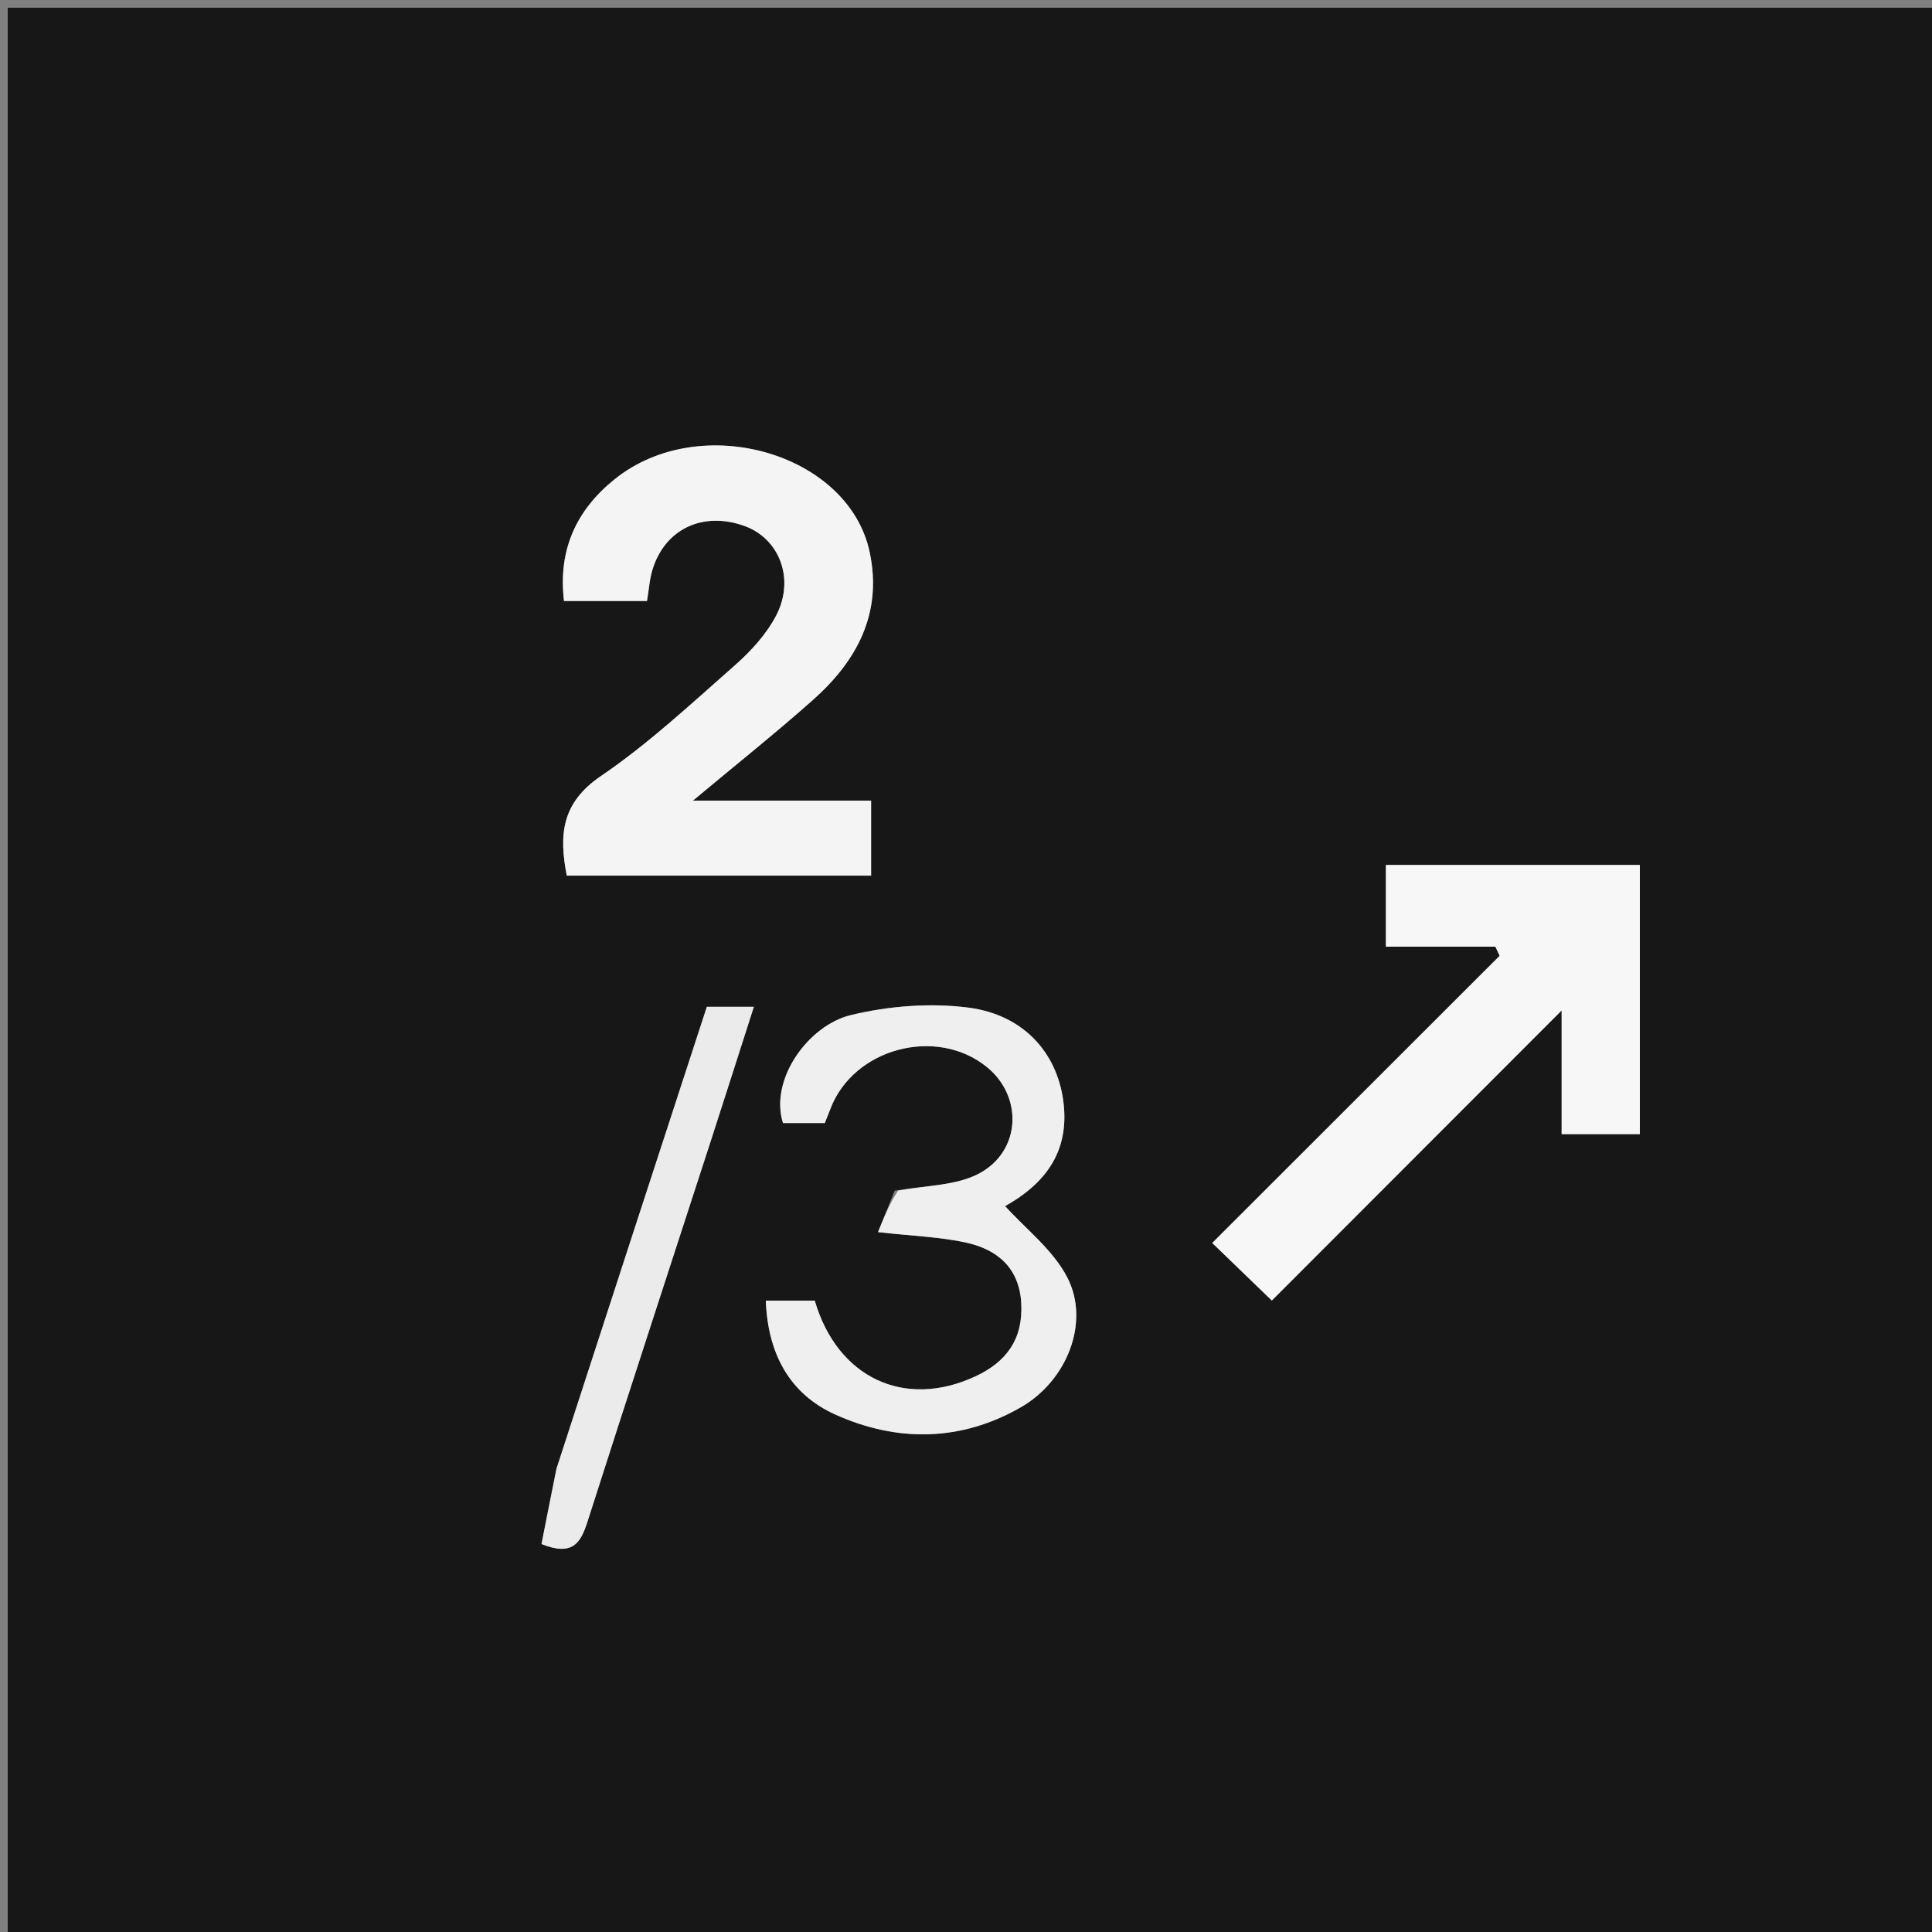
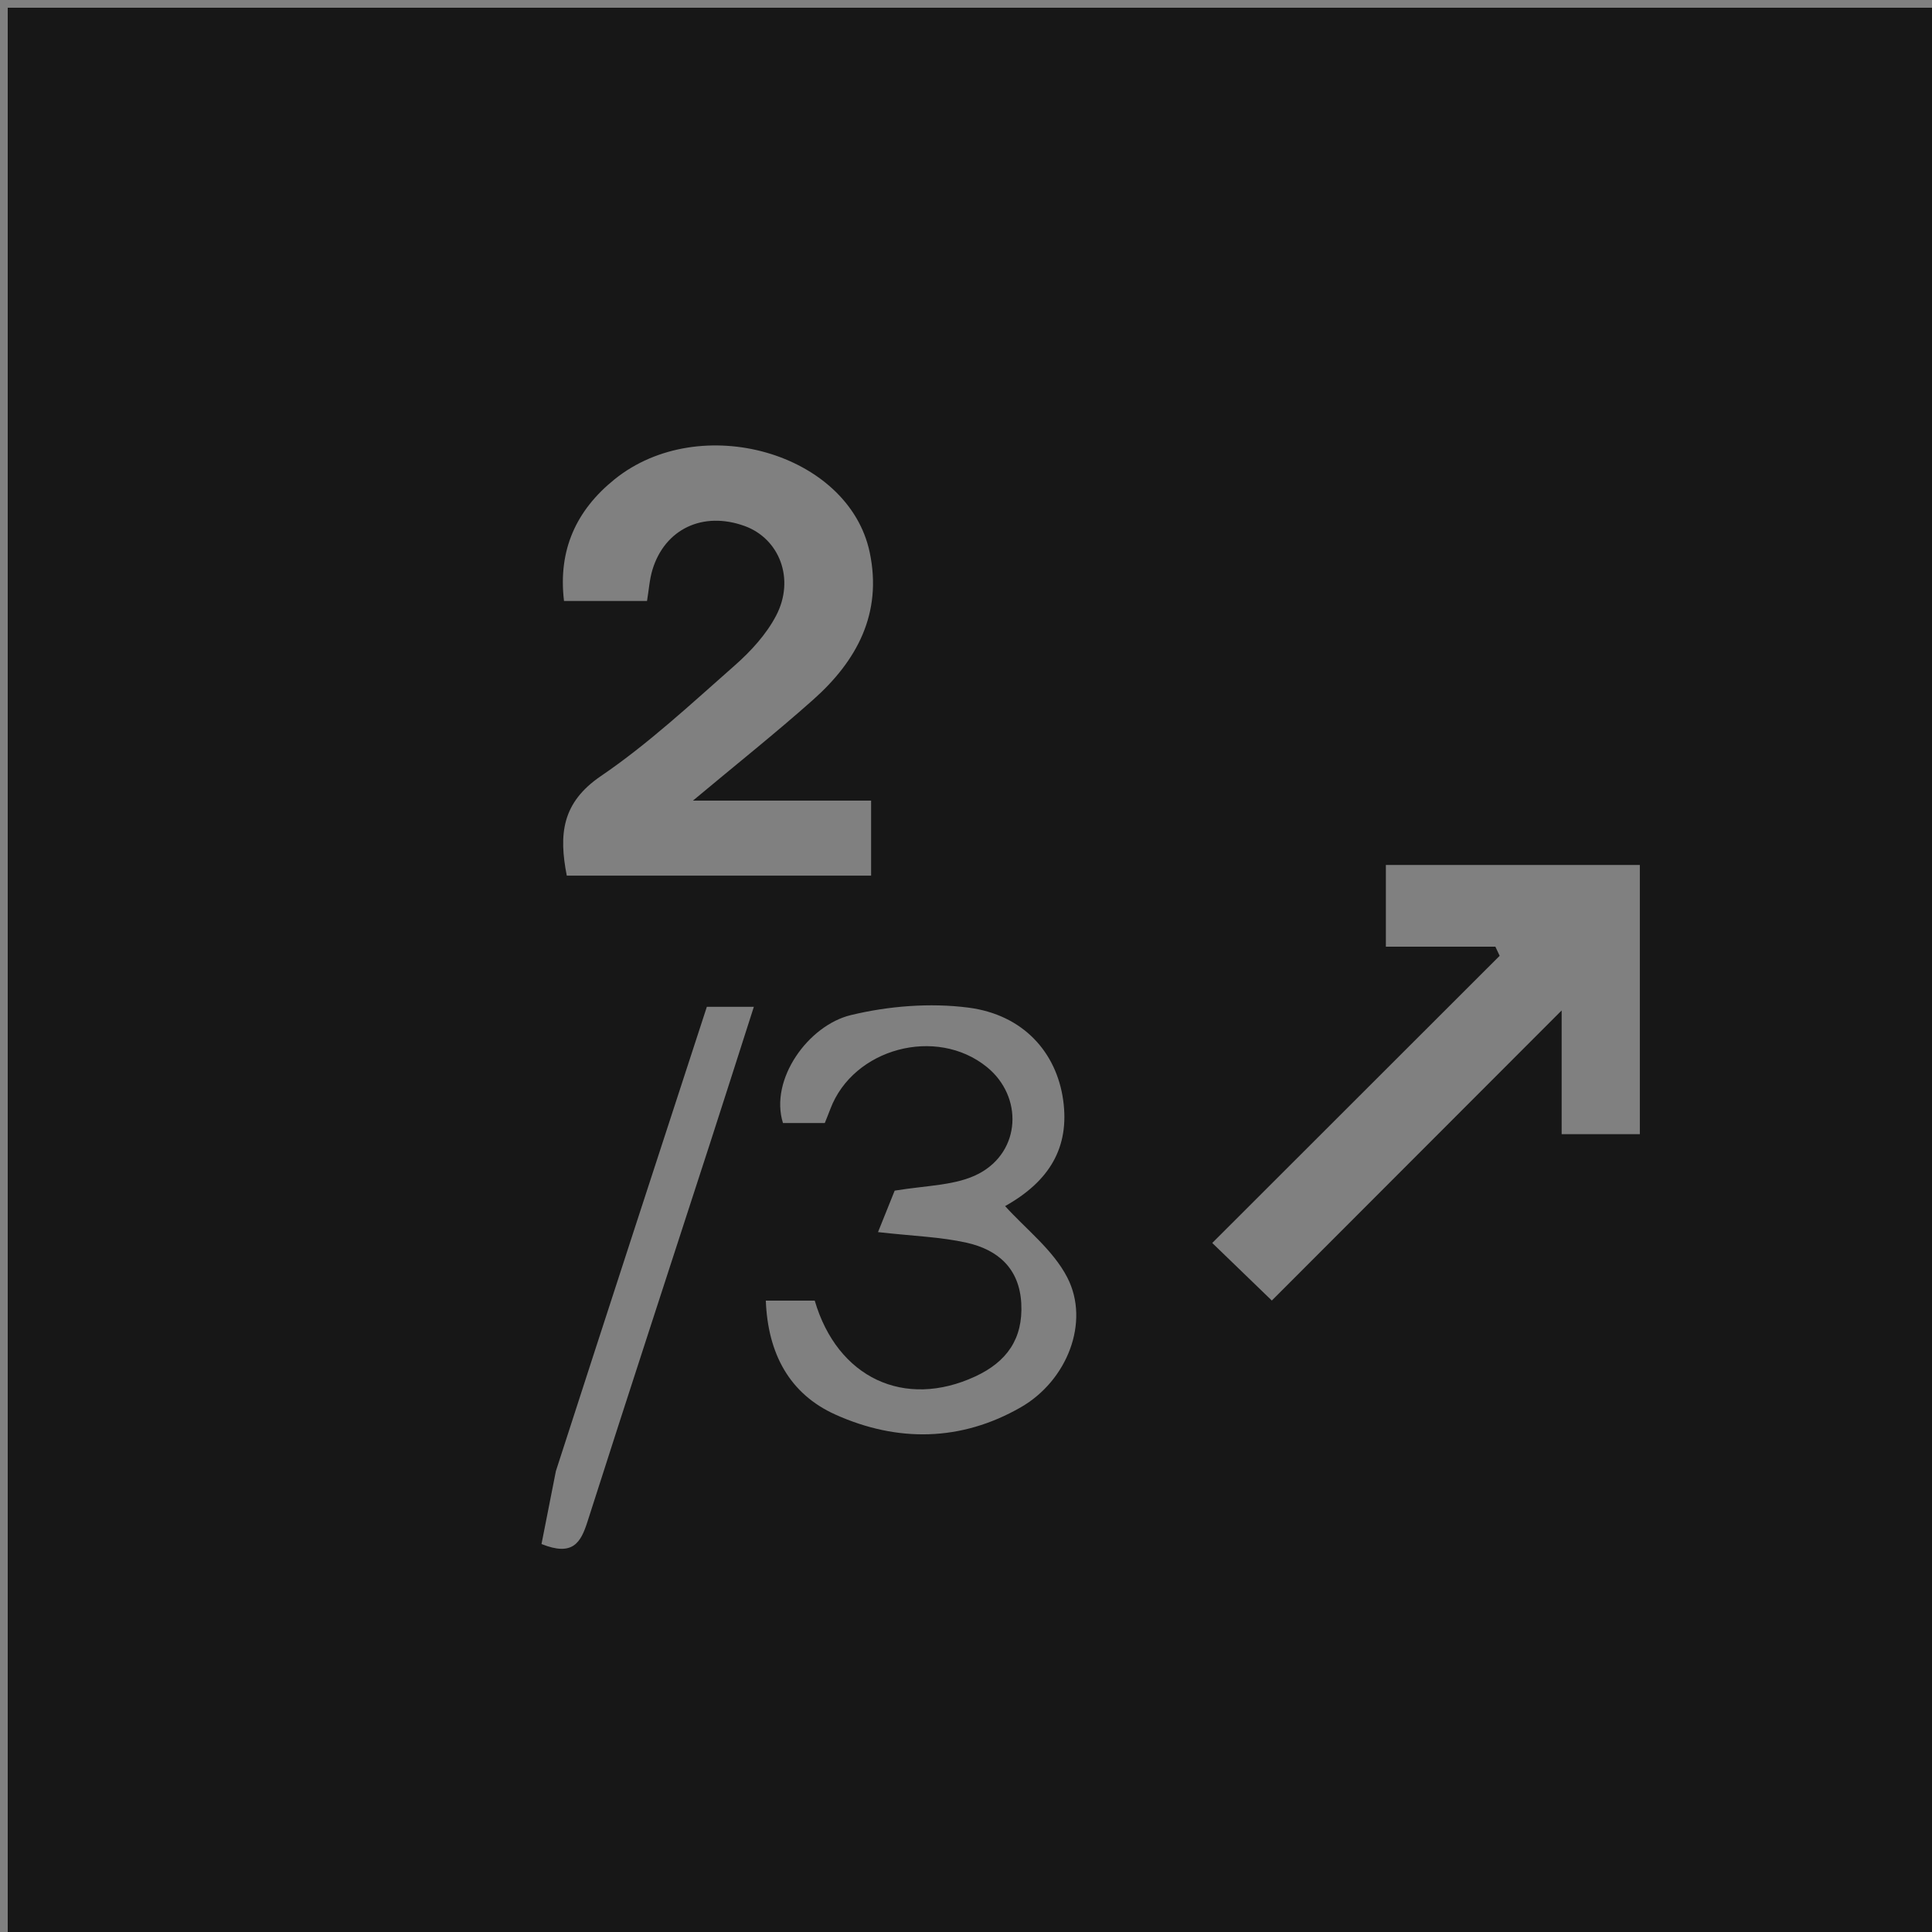
<svg xmlns="http://www.w3.org/2000/svg" version="1.1" id="Layer_1" x="0px" y="0px" width="100%" viewBox="0 0 250 250" enable-background="new 0 0 250 250" xml:space="preserve">
  <rect x="0" y="0" width="250" height="250" fill="#808080" stroke="none" />
  <path fill="#171717" opacity="1" stroke="none" d=" M123,251   C82,251 41.5,251 1,251   C1,167.667 1,84.333 1,1   C84.333,1 167.667,1 251,1   C251,84.333 251,167.667 251,251   C208.5,251 166,251 123,251  M87.502,113.306   C95.928,113.306 104.355,113.306 112.721,113.306   C112.721,109.819 112.721,106.939 112.721,103.603   C105.036,103.603 97.704,103.603 89.662,103.603   C95.304,98.887 100.387,94.845 105.232,90.535   C110.896,85.497 114.192,79.361 112.542,71.487   C109.842,58.605 90.617,53.081 79.524,62.024   C74.575,66.014 72.189,71.153 72.983,77.77   C76.782,77.77 80.237,77.77 83.724,77.77   C83.966,76.319 84.046,74.982 84.423,73.735   C86.028,68.435 90.97,66.117 96.35,68.064   C100.855,69.694 102.909,74.925 100.427,79.668   C99.157,82.095 97.151,84.28 95.07,86.113   C89.449,91.062 83.924,96.225 77.759,100.42   C72.675,103.88 72.303,107.988 73.341,113.306   C77.873,113.306 82.188,113.306 87.502,113.306  M200.492,111.929   C193.413,111.929 186.333,111.929 179.331,111.929   C179.331,115.72 179.331,118.815 179.331,122.502   C184.22,122.502 188.862,122.502 193.503,122.502   C193.687,122.895 193.871,123.288 194.054,123.681   C181.641,136.083 169.228,148.486 156.865,160.84   C159.25,163.145 161.588,165.403 164.575,168.289   C176.827,156.025 189.203,143.636 202.076,130.751   C202.076,136.445 202.076,141.653 202.076,146.761   C205.832,146.761 209.077,146.761 212.195,146.761   C212.195,135.05 212.195,123.65 212.195,111.929   C208.431,111.929 204.961,111.929 200.492,111.929  M115.772,154.067   C115.064,155.827 114.356,157.587 113.614,159.434   C118.216,159.955 121.727,160.053 125.09,160.809   C129.114,161.714 131.915,164.114 132.153,168.674   C132.392,173.248 130.27,176.22 126.213,178.105   C117.027,182.373 108.349,178.282 105.427,168.3   C103.319,168.3 101.236,168.3 99.096,168.3   C99.358,175.163 102.166,180.384 108.119,183.055   C116.116,186.645 124.364,186.545 132.105,182.095   C138.097,178.649 141.067,171.075 138.118,165.326   C136.275,161.73 132.71,159.017 130.061,156.067   C135.823,152.842 138.424,148.451 137.574,142.354   C136.713,136.177 132.412,131.299 125.295,130.384   C120.33,129.746 114.979,130.176 110.096,131.354   C104.604,132.68 99.546,139.662 101.315,145.318   C103.035,145.318 104.824,145.318 106.729,145.318   C106.967,144.717 107.217,144.111 107.448,143.499   C110.411,135.648 121.159,132.768 127.702,138.073   C132.399,141.881 132.139,148.97 126.667,151.867   C123.76,153.406 120.022,153.376 115.772,154.067  M71.931,190.36   C71.308,193.52 70.685,196.68 70.07,199.797   C74.142,201.433 75.157,199.6 76.025,196.883   C81.277,180.456 86.648,164.066 91.968,147.66   C93.823,141.938 95.646,136.204 97.547,130.283   C95.068,130.283 93.285,130.283 91.465,130.283   C84.974,150.184 78.55,169.882 71.931,190.36  z" />
-   <path fill="#F4F4F4" opacity="1" stroke="none" d=" M87.003,113.306   C82.188,113.306 77.873,113.306 73.341,113.306   C72.303,107.988 72.675,103.88 77.759,100.42   C83.924,96.225 89.449,91.062 95.07,86.113   C97.151,84.28 99.157,82.095 100.427,79.668   C102.909,74.925 100.855,69.694 96.35,68.064   C90.97,66.117 86.028,68.435 84.423,73.735   C84.046,74.982 83.966,76.319 83.724,77.77   C80.237,77.77 76.782,77.77 72.983,77.77   C72.189,71.153 74.575,66.014 79.524,62.024   C90.617,53.081 109.842,58.605 112.542,71.487   C114.192,79.361 110.896,85.497 105.232,90.535   C100.387,94.845 95.304,98.887 89.662,103.603   C97.704,103.603 105.036,103.603 112.721,103.603   C112.721,106.939 112.721,109.819 112.721,113.306   C104.355,113.306 95.928,113.306 87.003,113.306  z" />
-   <path fill="#F7F7F7" opacity="1" stroke="none" d=" M200.992,111.929   C204.961,111.929 208.431,111.929 212.195,111.929   C212.195,123.65 212.195,135.05 212.195,146.761   C209.077,146.761 205.832,146.761 202.076,146.761   C202.076,141.653 202.076,136.445 202.076,130.751   C189.203,143.636 176.827,156.025 164.575,168.289   C161.588,165.403 159.25,163.145 156.865,160.84   C169.228,148.486 181.641,136.083 194.054,123.681   C193.871,123.288 193.687,122.895 193.503,122.502   C188.862,122.502 184.22,122.502 179.331,122.502   C179.331,118.815 179.331,115.72 179.331,111.929   C186.333,111.929 193.413,111.929 200.992,111.929  z" />
-   <path fill="#EFEFEF" opacity="1" stroke="none" d=" M116.216,154.061   C120.022,153.376 123.76,153.406 126.667,151.867   C132.139,148.97 132.399,141.881 127.702,138.073   C121.159,132.768 110.411,135.648 107.448,143.499   C107.217,144.111 106.967,144.717 106.729,145.318   C104.824,145.318 103.035,145.318 101.315,145.318   C99.546,139.662 104.604,132.68 110.096,131.354   C114.979,130.176 120.33,129.746 125.295,130.384   C132.412,131.299 136.713,136.177 137.574,142.354   C138.424,148.451 135.823,152.842 130.061,156.067   C132.71,159.017 136.275,161.73 138.118,165.326   C141.067,171.075 138.097,178.649 132.105,182.095   C124.364,186.545 116.116,186.645 108.119,183.055   C102.166,180.384 99.358,175.163 99.096,168.3   C101.236,168.3 103.319,168.3 105.427,168.3   C108.349,178.282 117.027,182.373 126.213,178.105   C130.27,176.22 132.392,173.248 132.153,168.674   C131.915,164.114 129.114,161.714 125.09,160.809   C121.727,160.053 118.216,159.955 113.614,159.434   C114.356,157.587 115.064,155.827 116.216,154.061  z" />
-   <path fill="#EBEBEB" opacity="1" stroke="none" d=" M72.029,189.97   C78.55,169.882 84.974,150.184 91.465,130.283   C93.285,130.283 95.068,130.283 97.547,130.283   C95.646,136.204 93.823,141.938 91.968,147.66   C86.648,164.066 81.277,180.456 76.025,196.883   C75.157,199.6 74.142,201.433 70.07,199.797   C70.685,196.68 71.308,193.52 72.029,189.97  z" />
</svg>